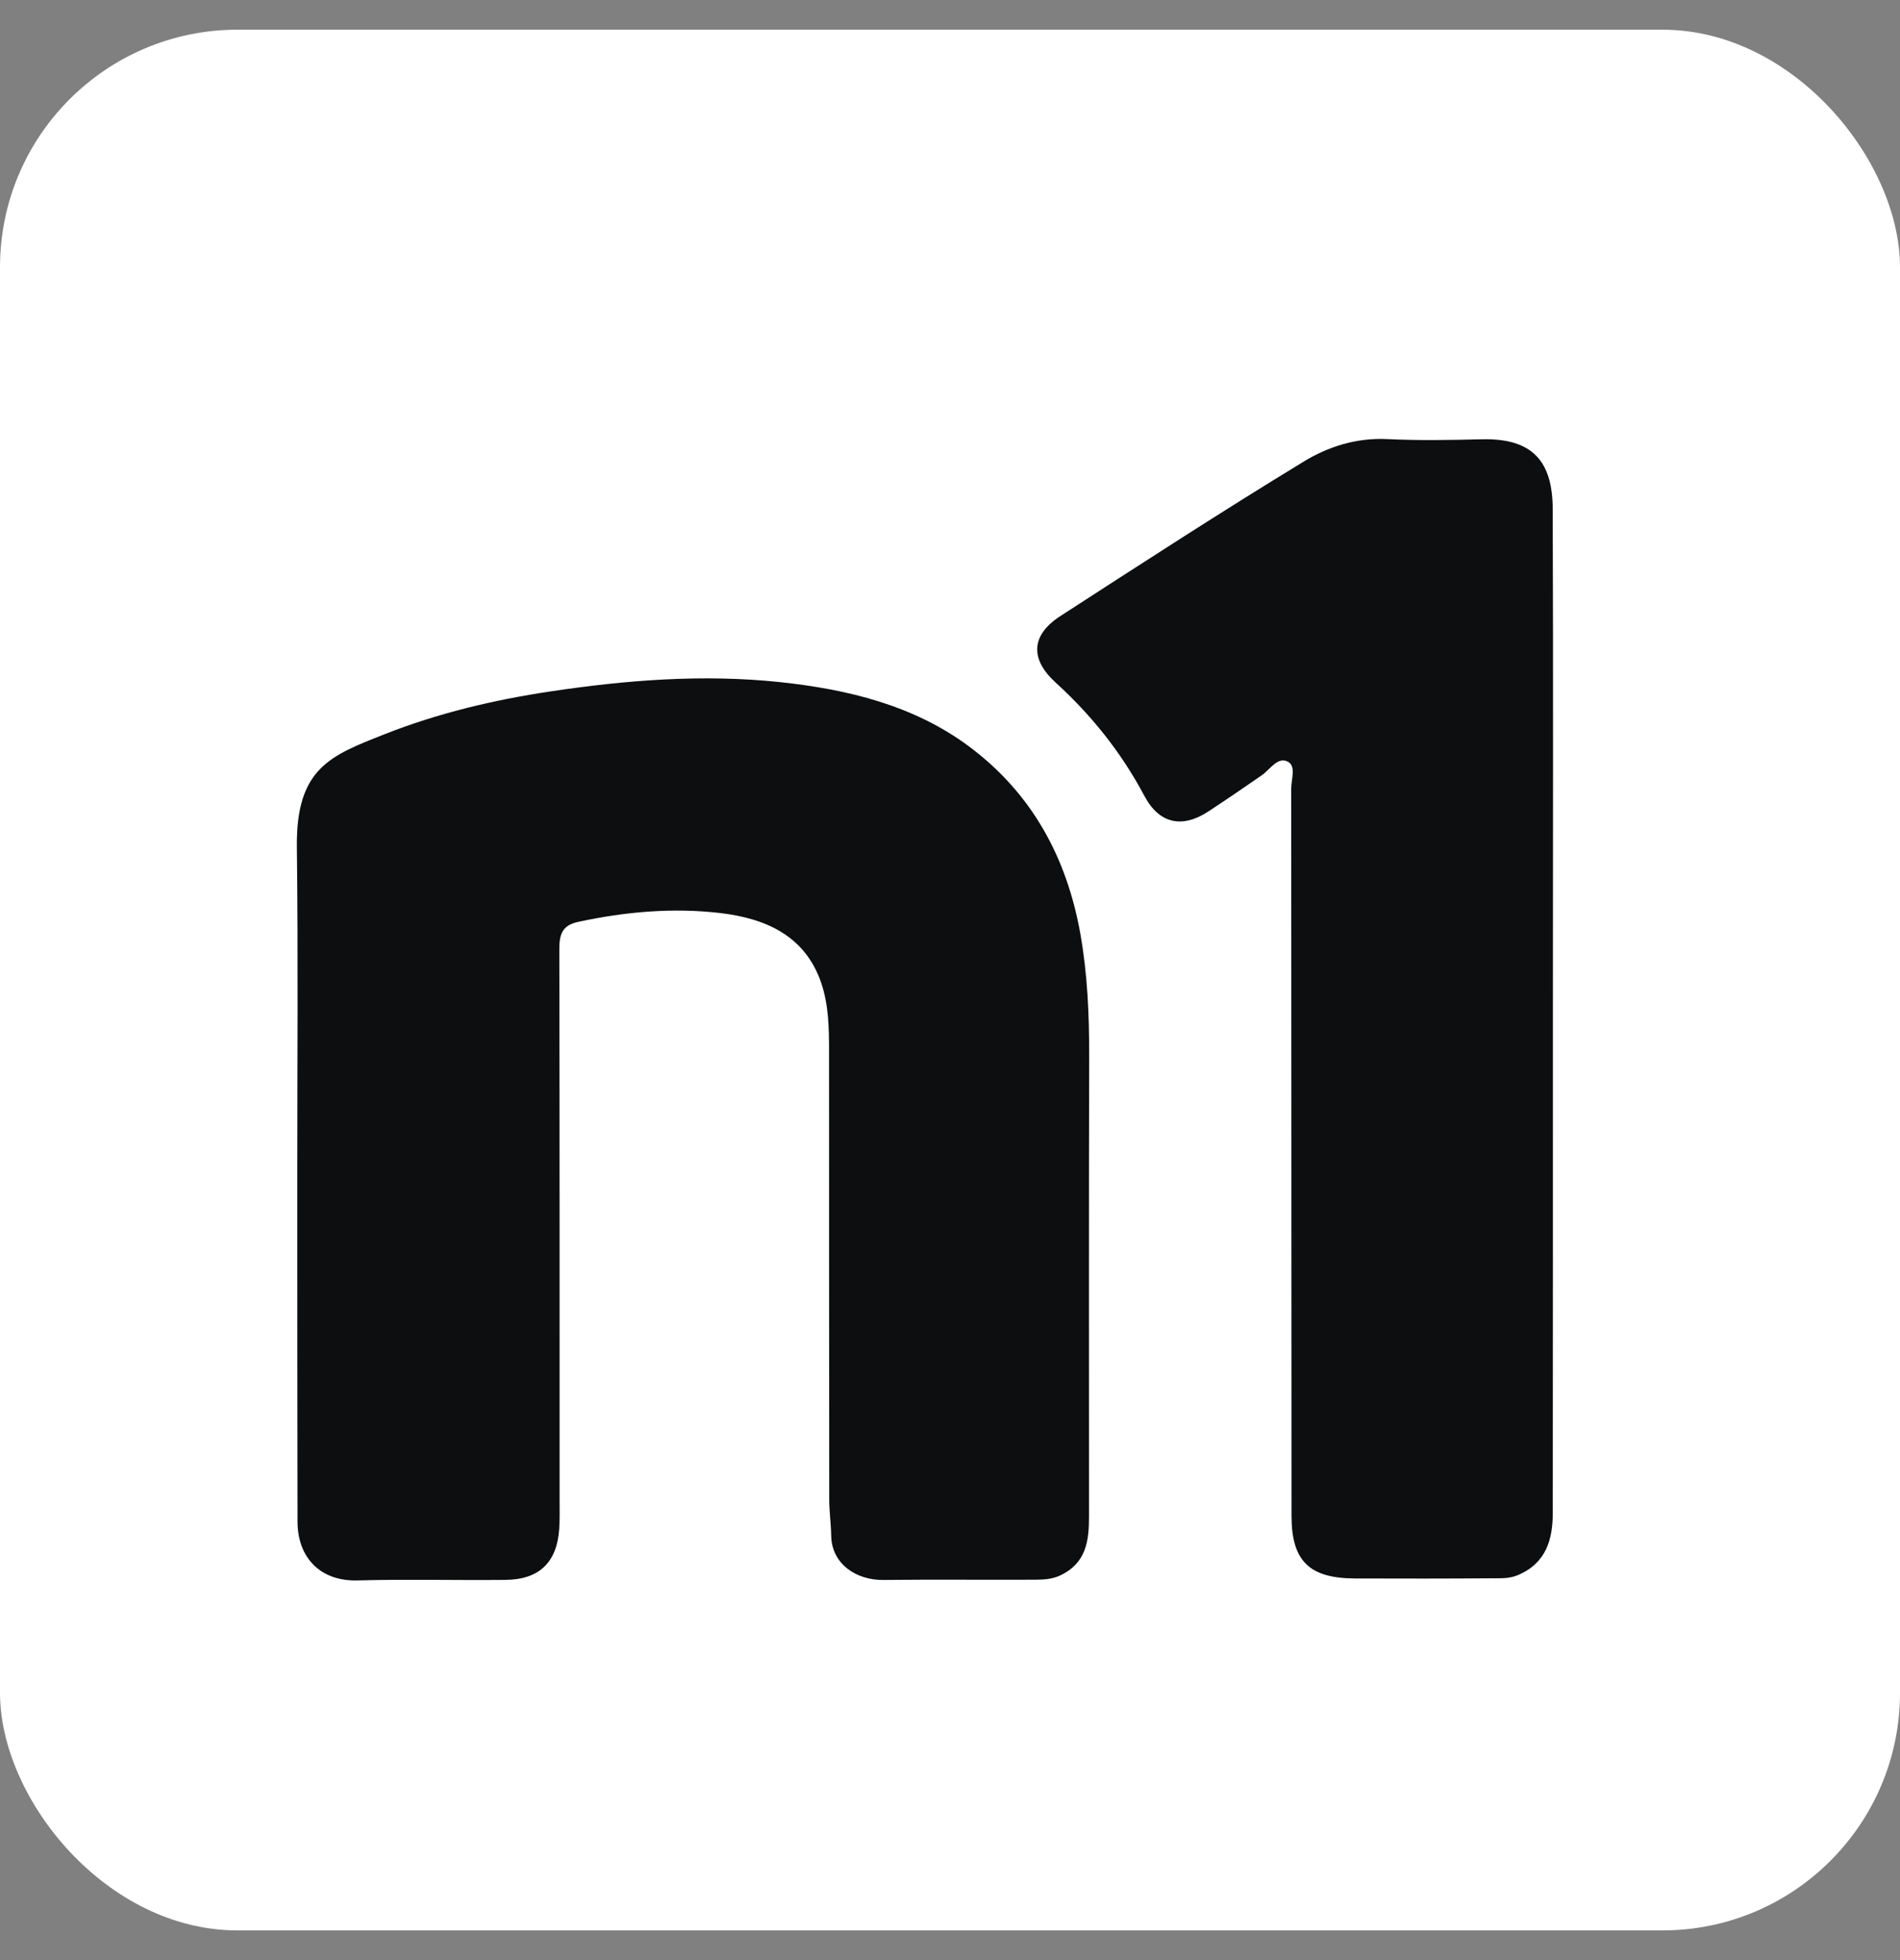
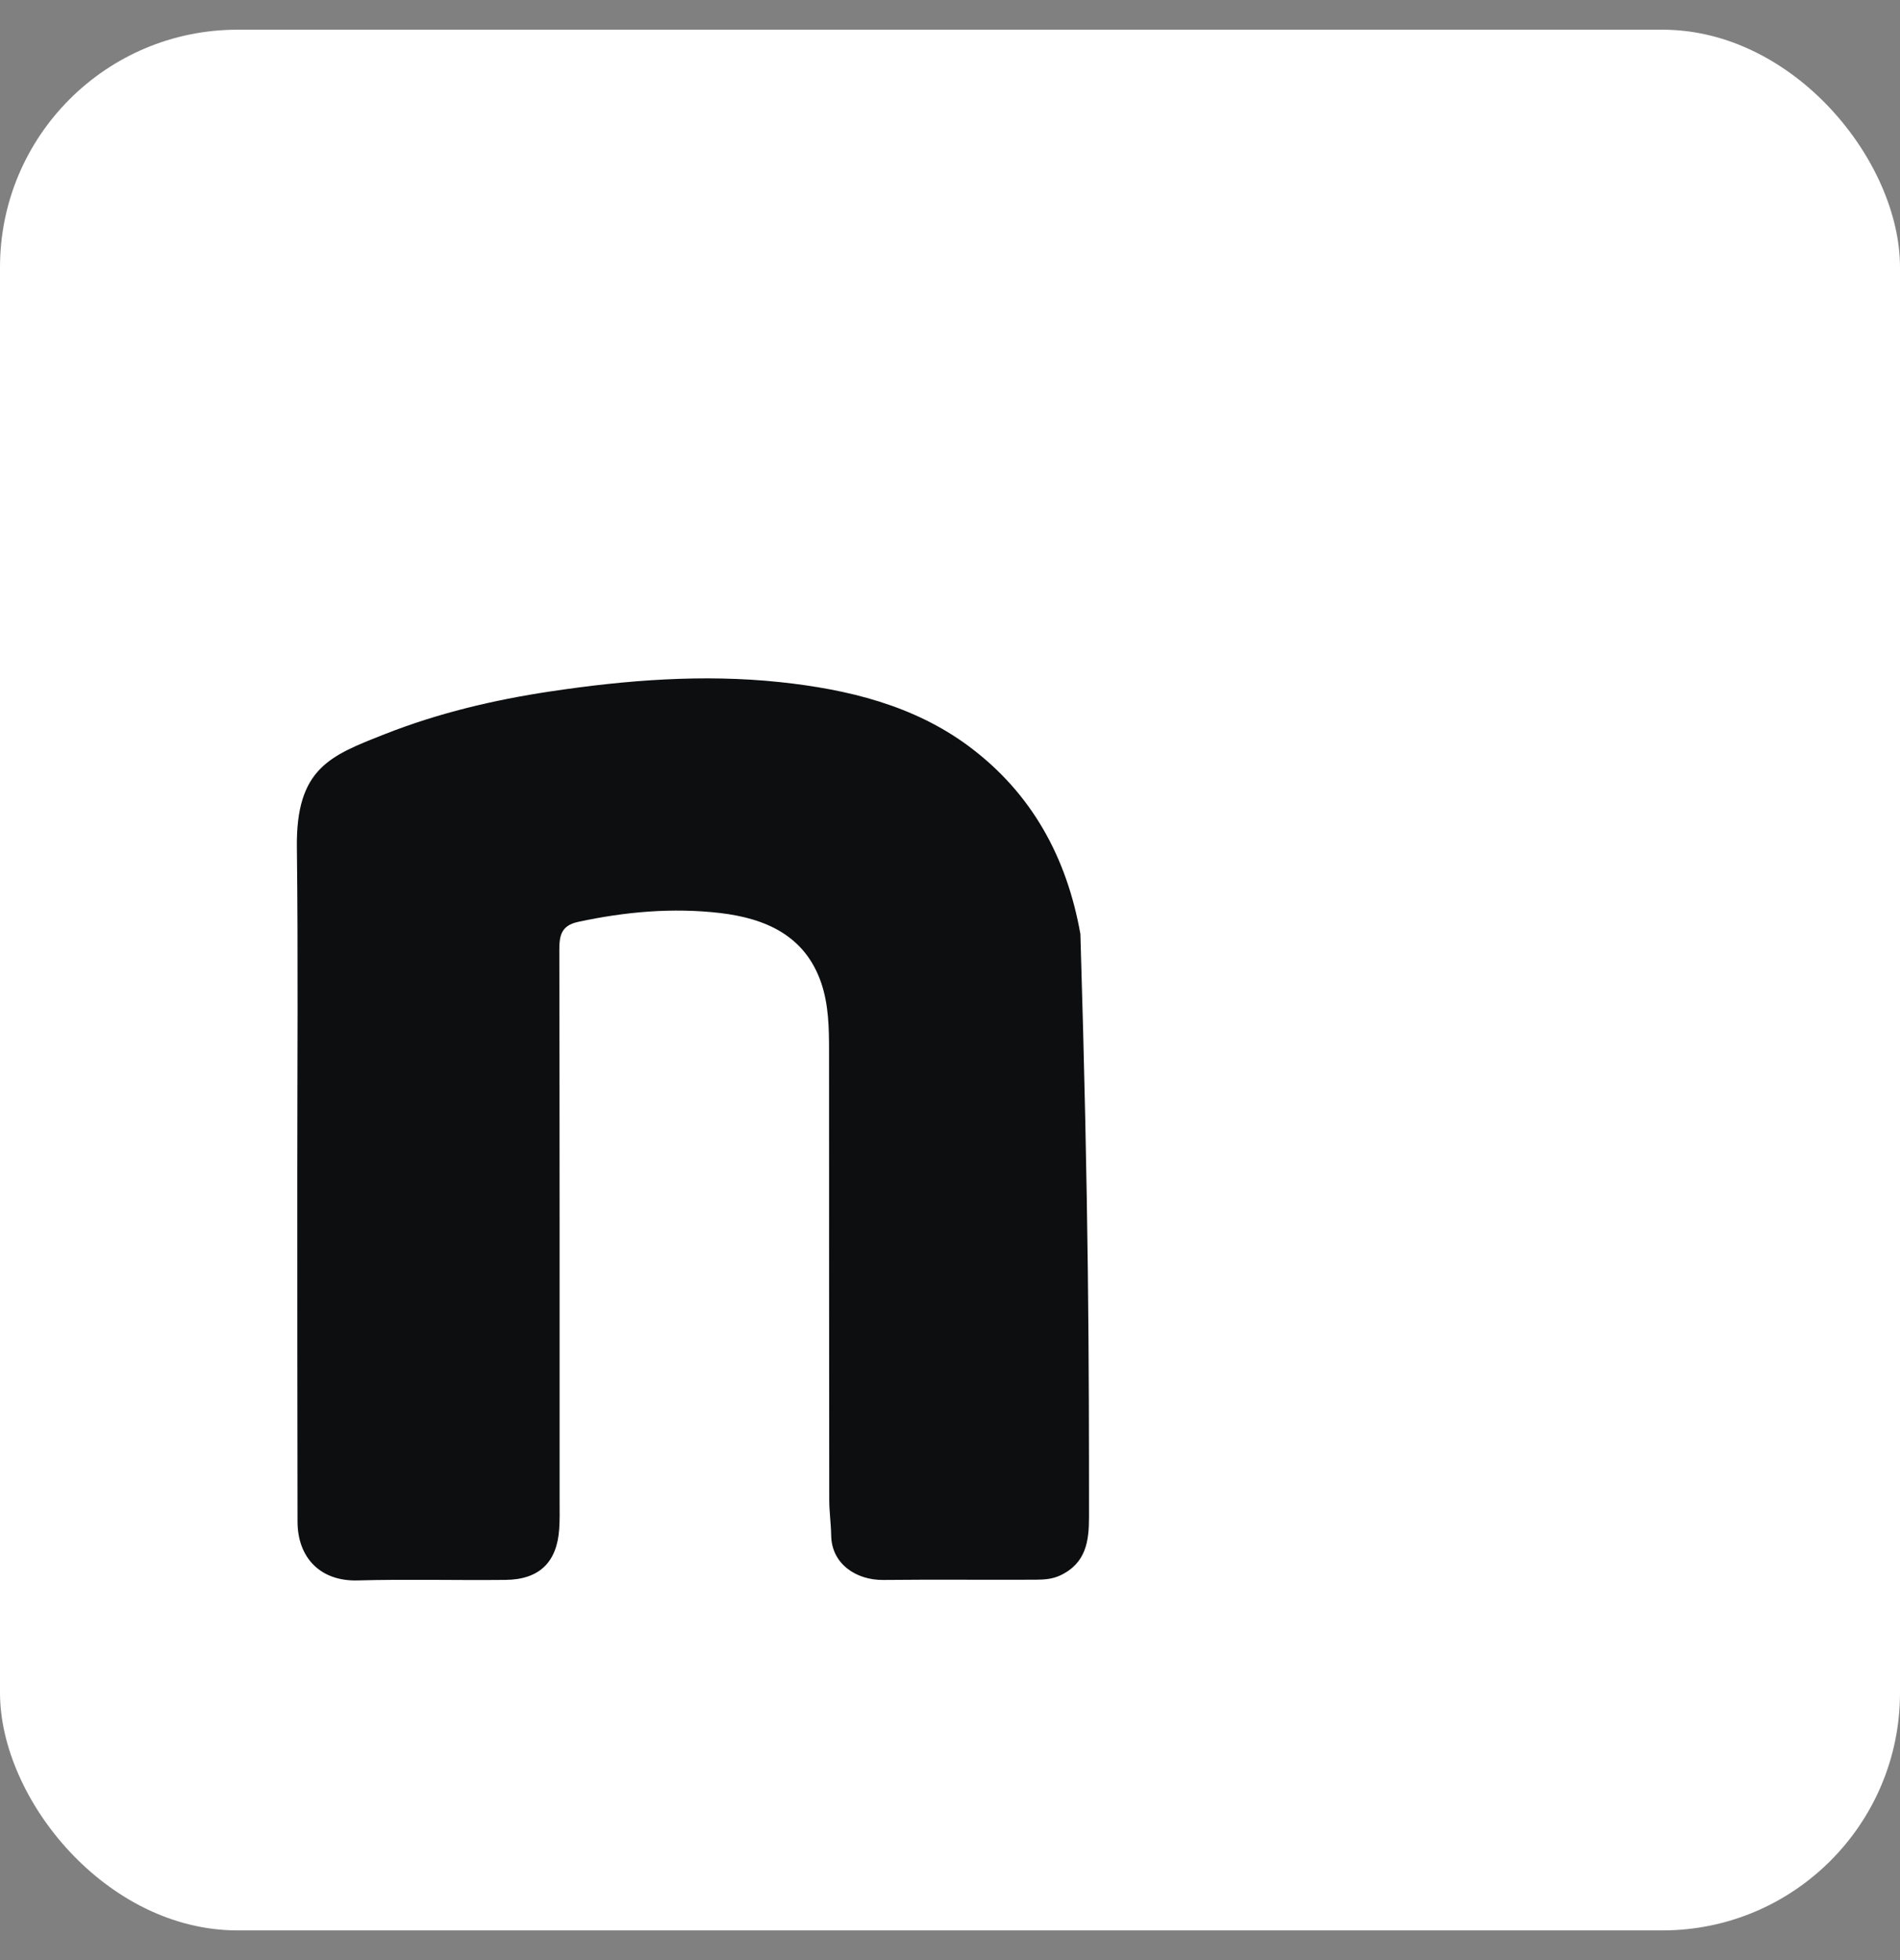
<svg xmlns="http://www.w3.org/2000/svg" width="32" height="33" viewBox="0 0 32 33" fill="none">
  <rect x="0" y="0" width="32" height="33" fill="#808080" stroke="none" />
  <rect y="0.5" width="32" height="32" rx="4" fill="white" />
-   <path d="M5.007 19.745C5.007 17.917 5.022 16.089 5 14.261C4.985 12.93 5.567 12.721 6.473 12.363C7.371 12.008 8.314 11.784 9.263 11.642C10.543 11.449 11.844 11.347 13.136 11.484C14.271 11.605 15.388 11.872 16.322 12.568C17.384 13.36 17.968 14.443 18.196 15.724C18.316 16.403 18.345 17.084 18.344 17.77C18.337 20.36 18.341 22.95 18.341 25.539C18.341 25.941 18.295 26.317 17.856 26.524C17.716 26.589 17.583 26.594 17.445 26.596C16.588 26.6 15.731 26.591 14.876 26.6C14.421 26.605 14.007 26.331 13.999 25.854C13.996 25.652 13.966 25.449 13.966 25.247C13.963 22.735 13.964 20.221 13.963 17.708C13.963 17.315 13.958 16.919 13.829 16.542C13.556 15.752 12.896 15.463 12.132 15.372C11.33 15.278 10.528 15.35 9.736 15.521C9.454 15.582 9.42 15.748 9.42 15.993C9.426 19.09 9.425 22.188 9.425 25.286C9.425 25.439 9.429 25.591 9.418 25.743C9.38 26.304 9.082 26.593 8.515 26.599C7.685 26.608 6.853 26.585 6.024 26.608C5.402 26.626 5.011 26.232 5.011 25.614C5.007 23.655 5.007 21.7 5.007 19.745Z" fill="#0D0E0F" />
-   <path d="M26.154 17.017C26.154 19.833 26.155 22.649 26.152 25.463C26.152 25.912 26.046 26.317 25.56 26.52C25.42 26.578 25.284 26.572 25.147 26.572C24.37 26.578 23.593 26.578 22.818 26.575C22.052 26.571 21.753 26.282 21.752 25.524C21.749 21.441 21.75 17.356 21.747 13.272C21.747 13.116 21.836 12.892 21.683 12.82C21.514 12.741 21.391 12.954 21.253 13.051C20.955 13.257 20.657 13.461 20.354 13.66C19.906 13.955 19.521 13.865 19.274 13.4C18.89 12.677 18.387 12.044 17.777 11.49C17.344 11.094 17.364 10.693 17.857 10.373C19.216 9.494 20.574 8.613 21.959 7.77C22.37 7.519 22.847 7.367 23.366 7.393C23.896 7.418 24.427 7.409 24.957 7.396C25.834 7.374 26.147 7.79 26.151 8.568C26.161 11.384 26.154 14.201 26.154 17.017Z" fill="#0D0E0F" />
+   <path d="M5.007 19.745C5.007 17.917 5.022 16.089 5 14.261C4.985 12.93 5.567 12.721 6.473 12.363C7.371 12.008 8.314 11.784 9.263 11.642C10.543 11.449 11.844 11.347 13.136 11.484C14.271 11.605 15.388 11.872 16.322 12.568C17.384 13.36 17.968 14.443 18.196 15.724C18.337 20.36 18.341 22.95 18.341 25.539C18.341 25.941 18.295 26.317 17.856 26.524C17.716 26.589 17.583 26.594 17.445 26.596C16.588 26.6 15.731 26.591 14.876 26.6C14.421 26.605 14.007 26.331 13.999 25.854C13.996 25.652 13.966 25.449 13.966 25.247C13.963 22.735 13.964 20.221 13.963 17.708C13.963 17.315 13.958 16.919 13.829 16.542C13.556 15.752 12.896 15.463 12.132 15.372C11.33 15.278 10.528 15.35 9.736 15.521C9.454 15.582 9.42 15.748 9.42 15.993C9.426 19.09 9.425 22.188 9.425 25.286C9.425 25.439 9.429 25.591 9.418 25.743C9.38 26.304 9.082 26.593 8.515 26.599C7.685 26.608 6.853 26.585 6.024 26.608C5.402 26.626 5.011 26.232 5.011 25.614C5.007 23.655 5.007 21.7 5.007 19.745Z" fill="#0D0E0F" />
</svg>